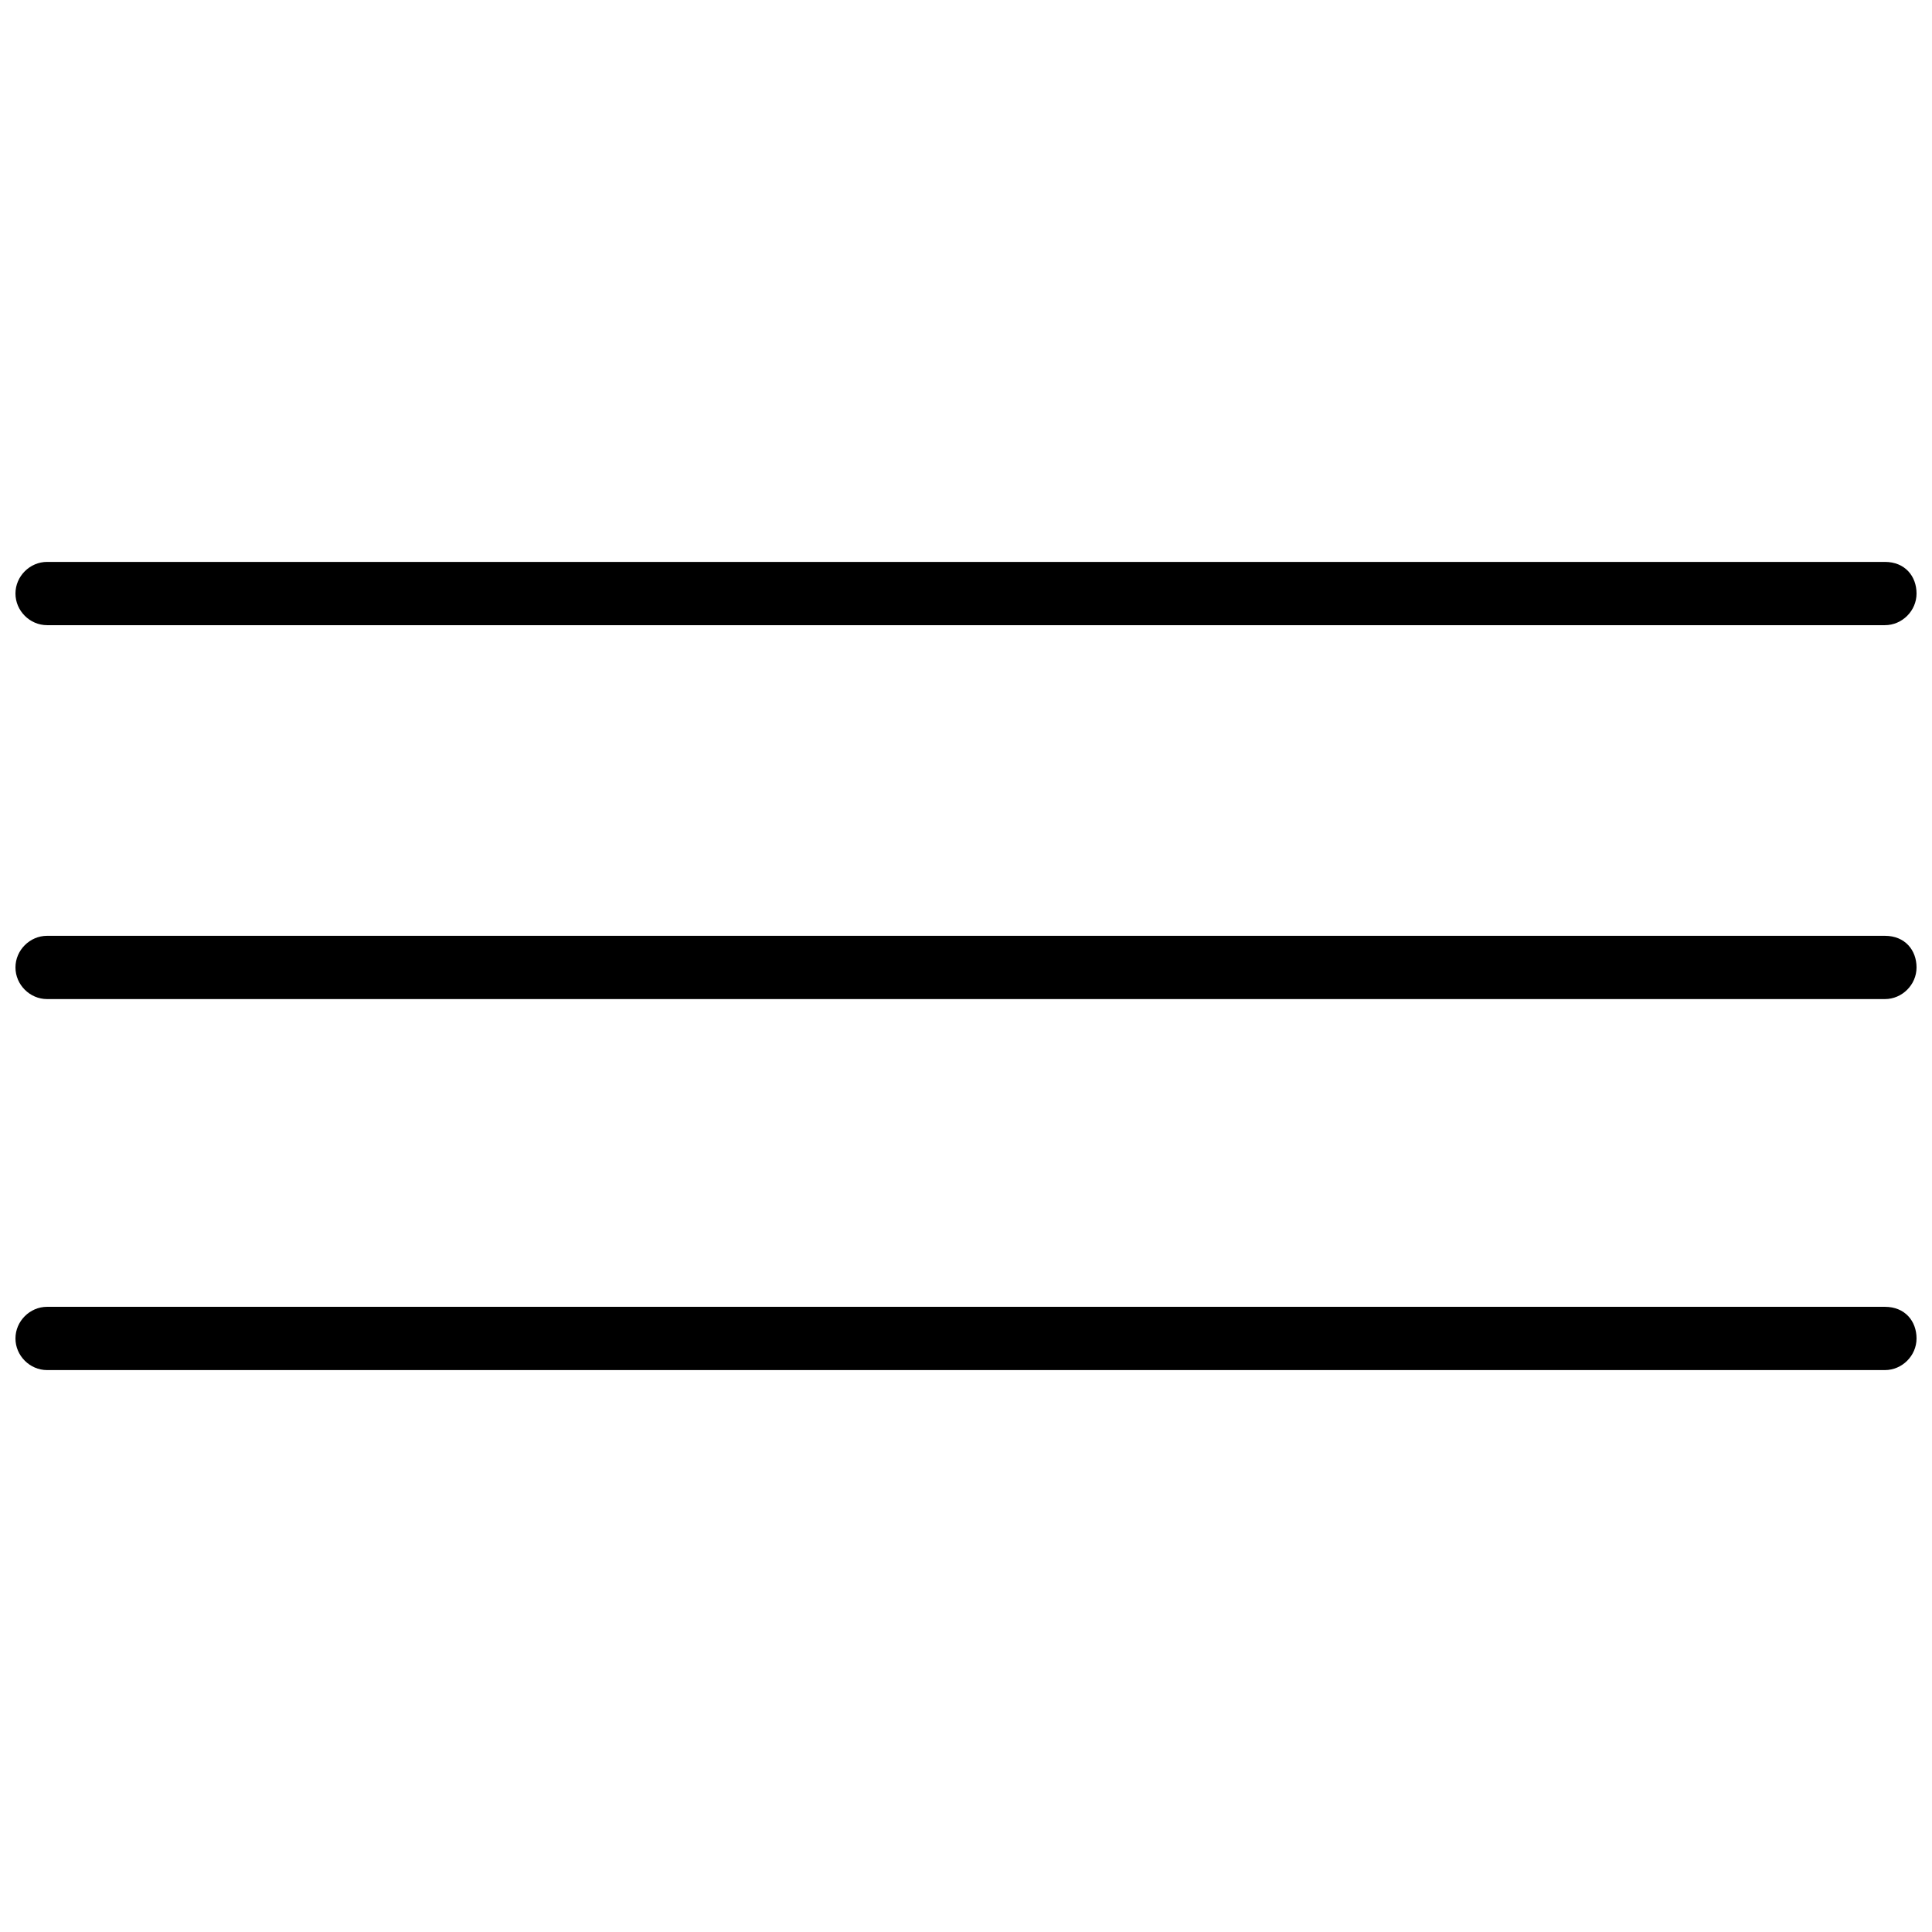
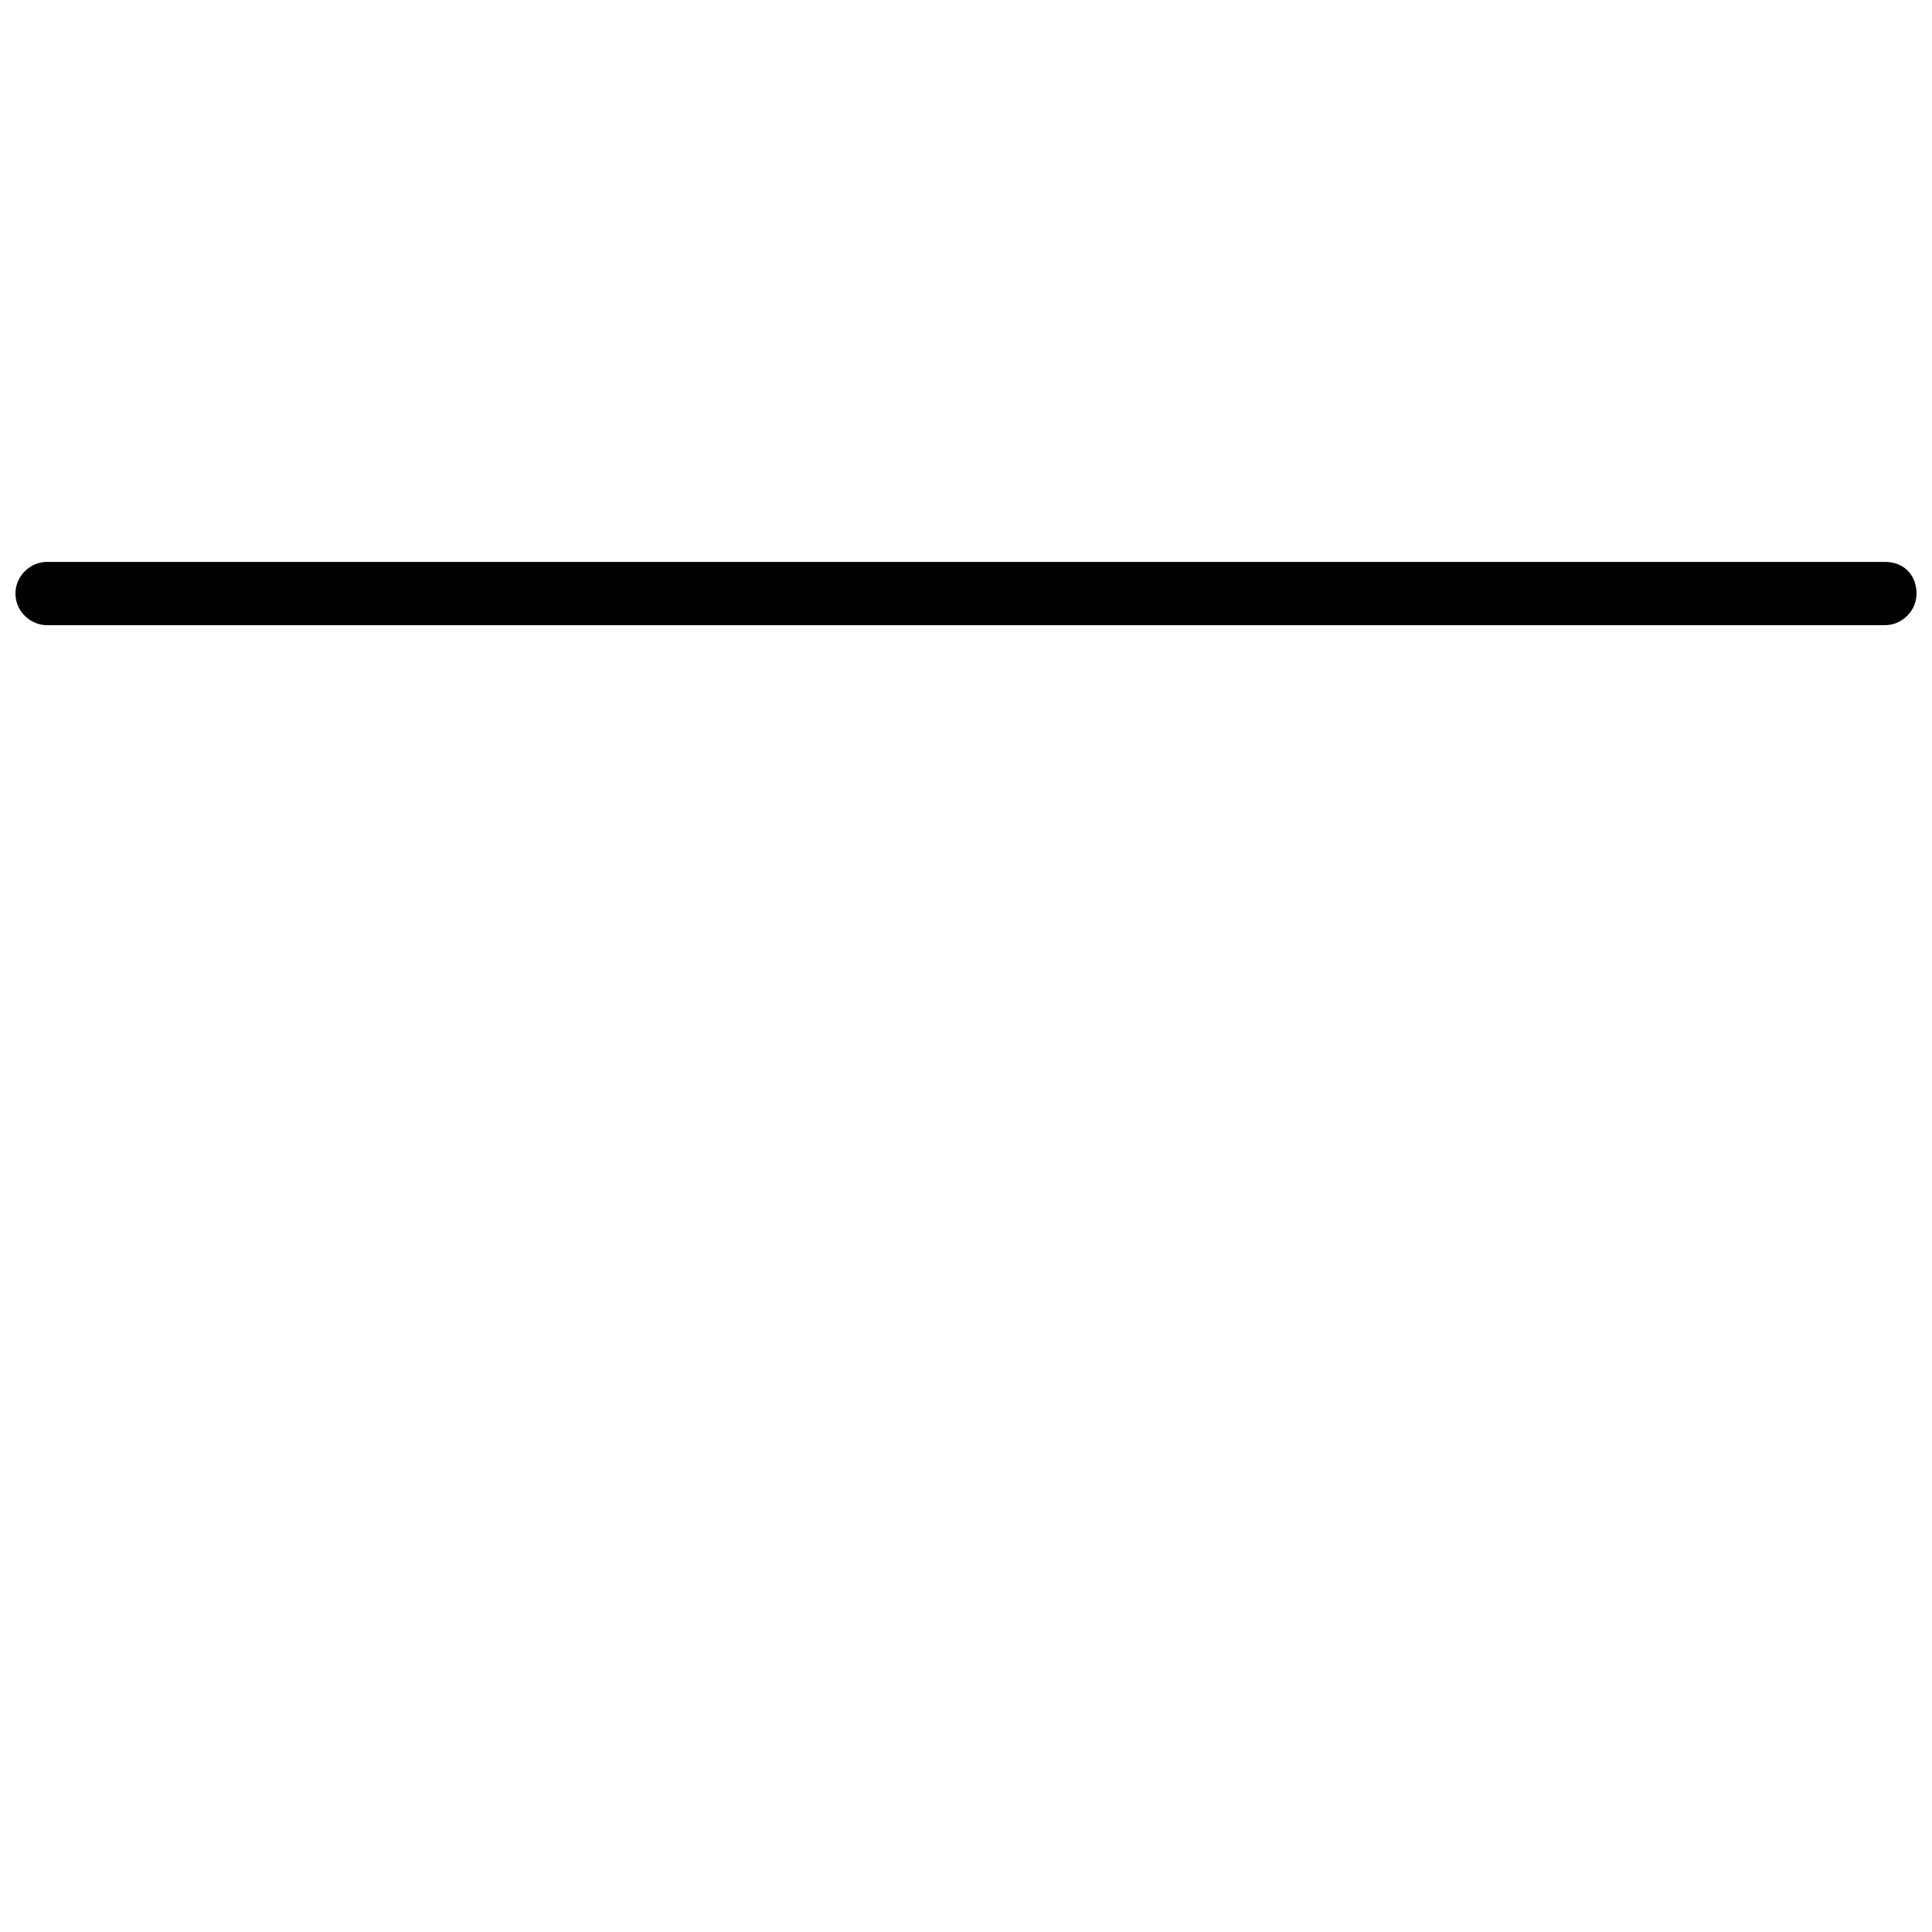
<svg xmlns="http://www.w3.org/2000/svg" width="800px" height="800px" version="1.1" viewBox="144 144 512 512">
  <defs>
    <clipPath id="c">
      <path d="m148.09 292h503.81v18h-503.81z" />
    </clipPath>
    <clipPath id="b">
-       <path d="m148.09 391h503.81v18h-503.81z" />
-     </clipPath>
+       </clipPath>
    <clipPath id="a">
-       <path d="m148.09 490h503.81v18h-503.81z" />
-     </clipPath>
+       </clipPath>
  </defs>
  <g>
    <g clip-path="url(#c)">
      <path d="m156.48 292.91h487.04c5.336 0 8.383 3.812 8.383 8.383 0 4.574-3.812 8.383-8.383 8.383h-487.04c-4.574 0-8.383-3.812-8.383-8.383 0-4.574 3.812-8.383 8.383-8.383z" fill-rule="evenodd" />
    </g>
    <g clip-path="url(#b)">
-       <path d="m156.48 392h487.04c5.336 0 8.383 3.812 8.383 8.383 0 4.574-3.812 8.383-8.383 8.383h-487.04c-4.574 0-8.383-3.812-8.383-8.383 0-4.574 3.812-8.383 8.383-8.383z" fill-rule="evenodd" />
-     </g>
+       </g>
    <g clip-path="url(#a)">
      <path d="m156.48 490.32h487.04c5.336 0 8.383 3.812 8.383 8.383 0 4.574-3.812 8.383-8.383 8.383h-487.04c-4.574 0-8.383-3.812-8.383-8.383 0-4.574 3.812-8.383 8.383-8.383z" fill-rule="evenodd" />
    </g>
  </g>
</svg>